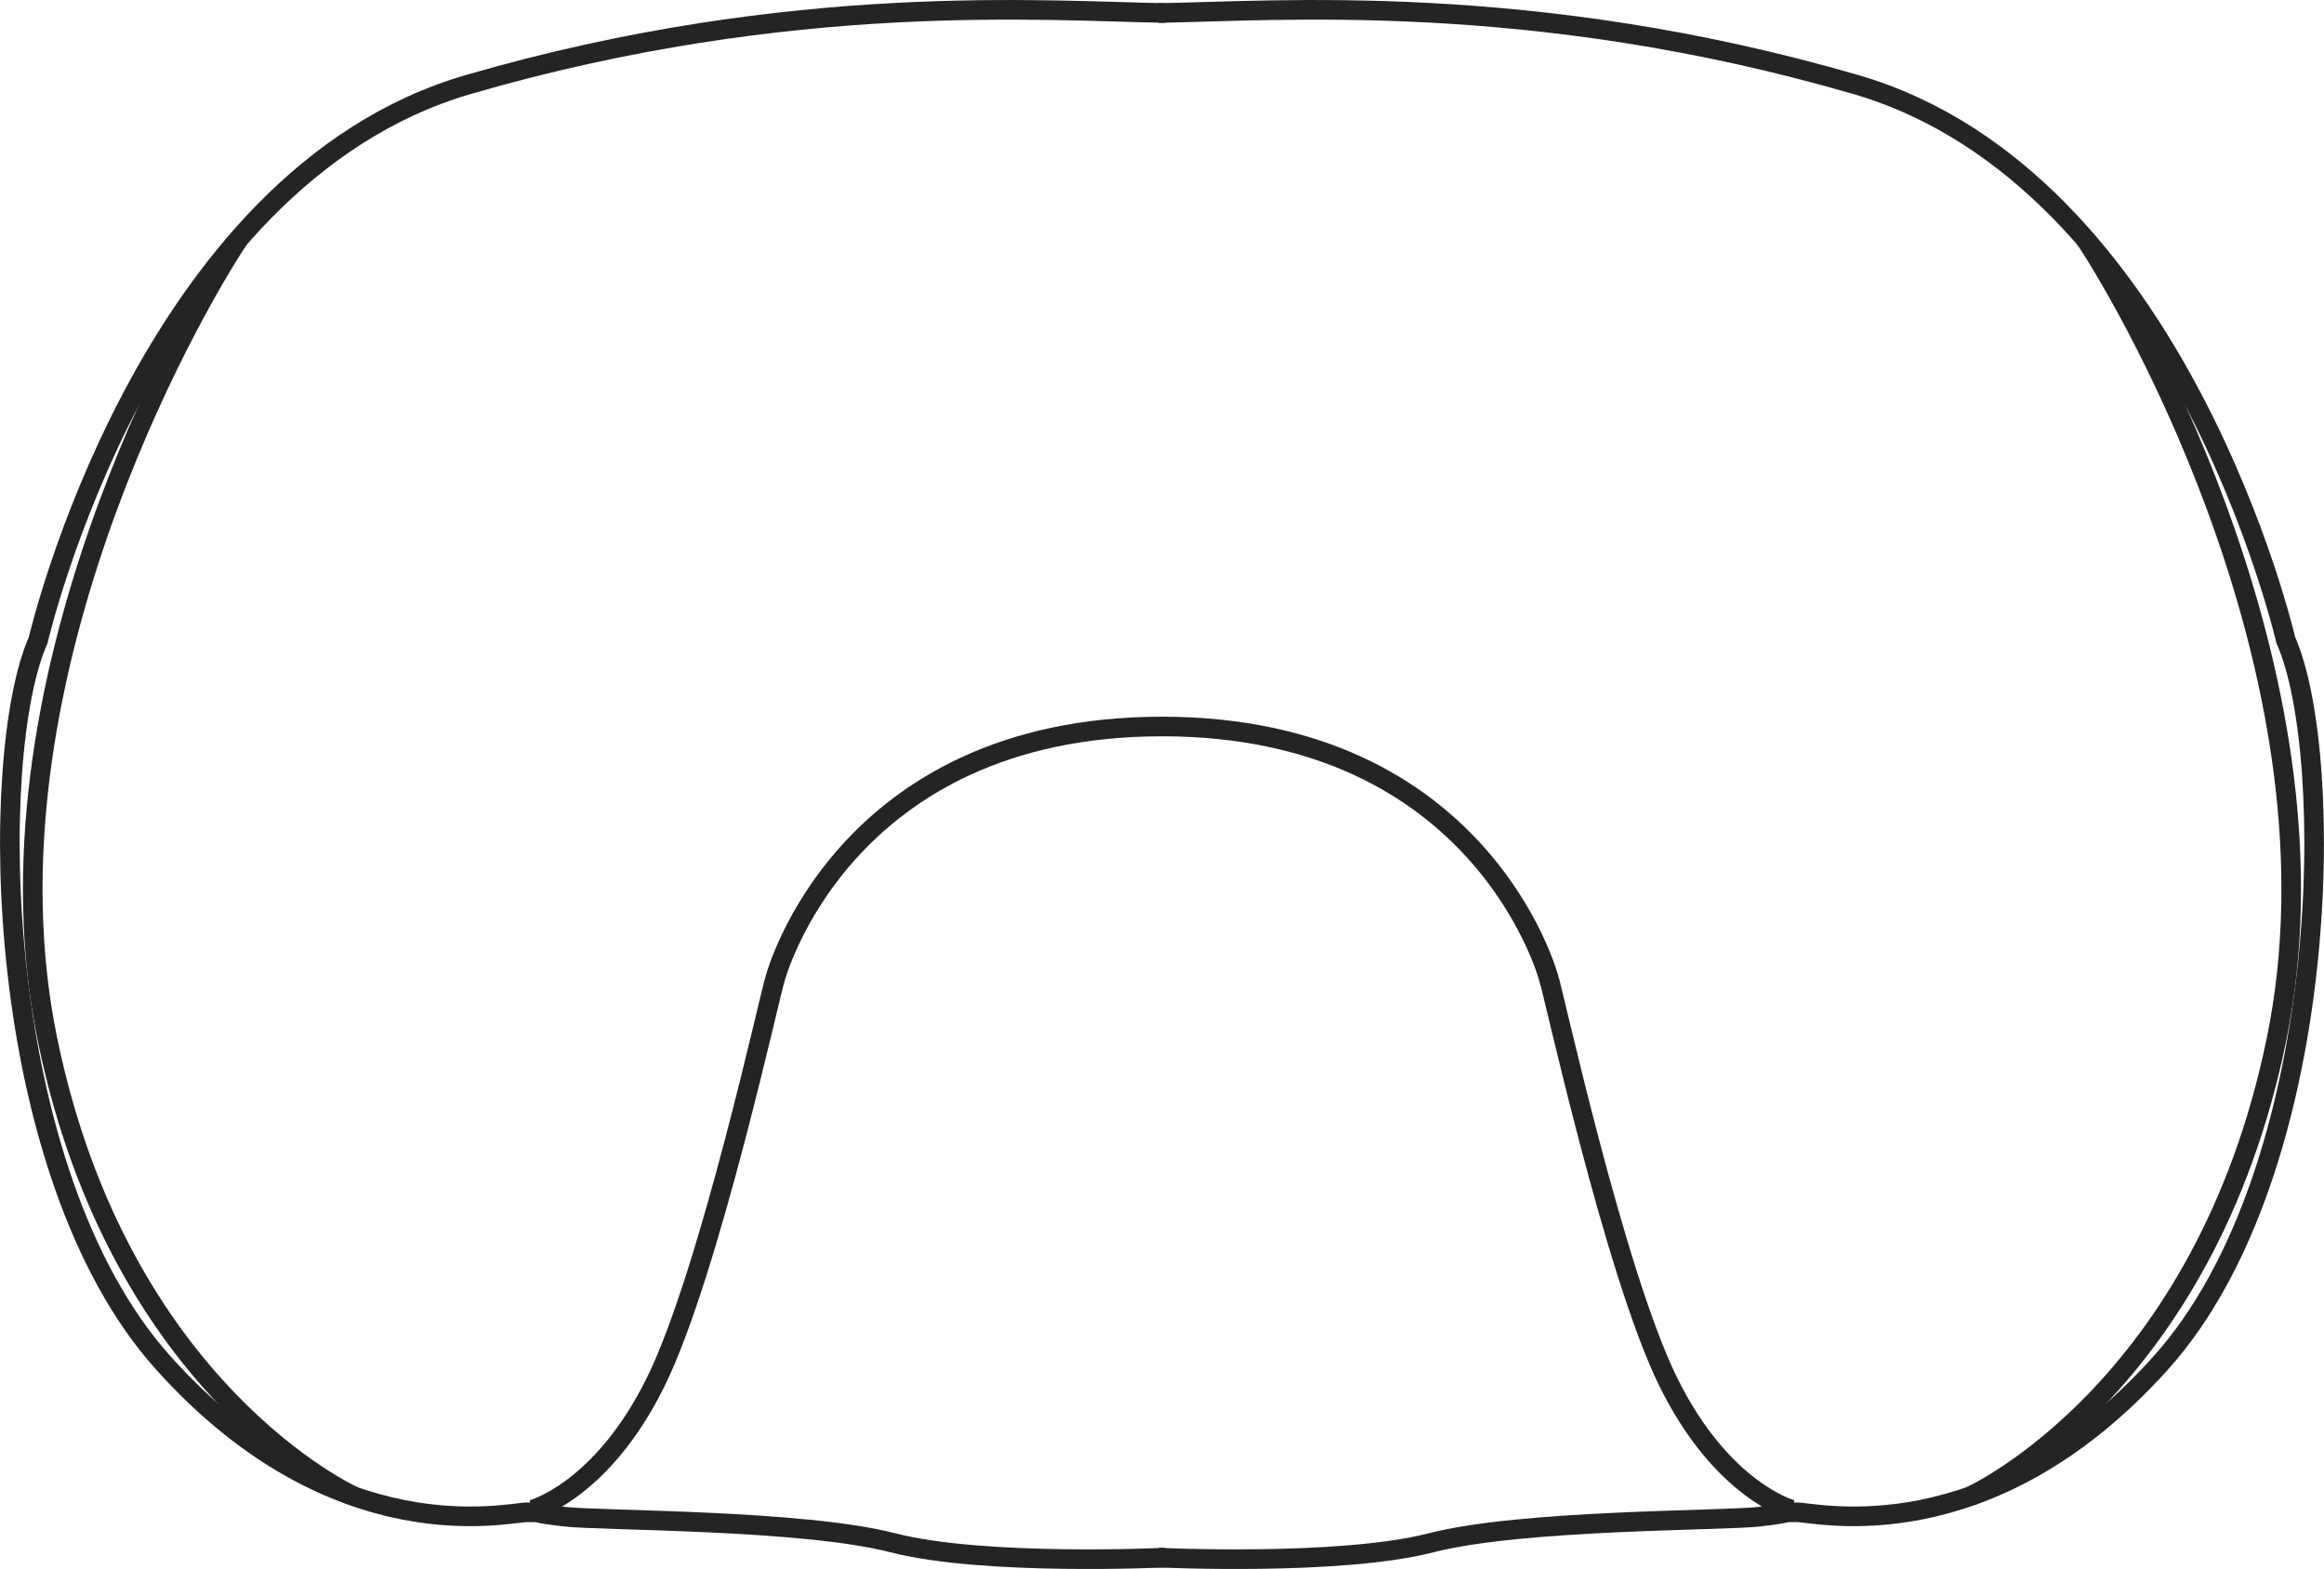
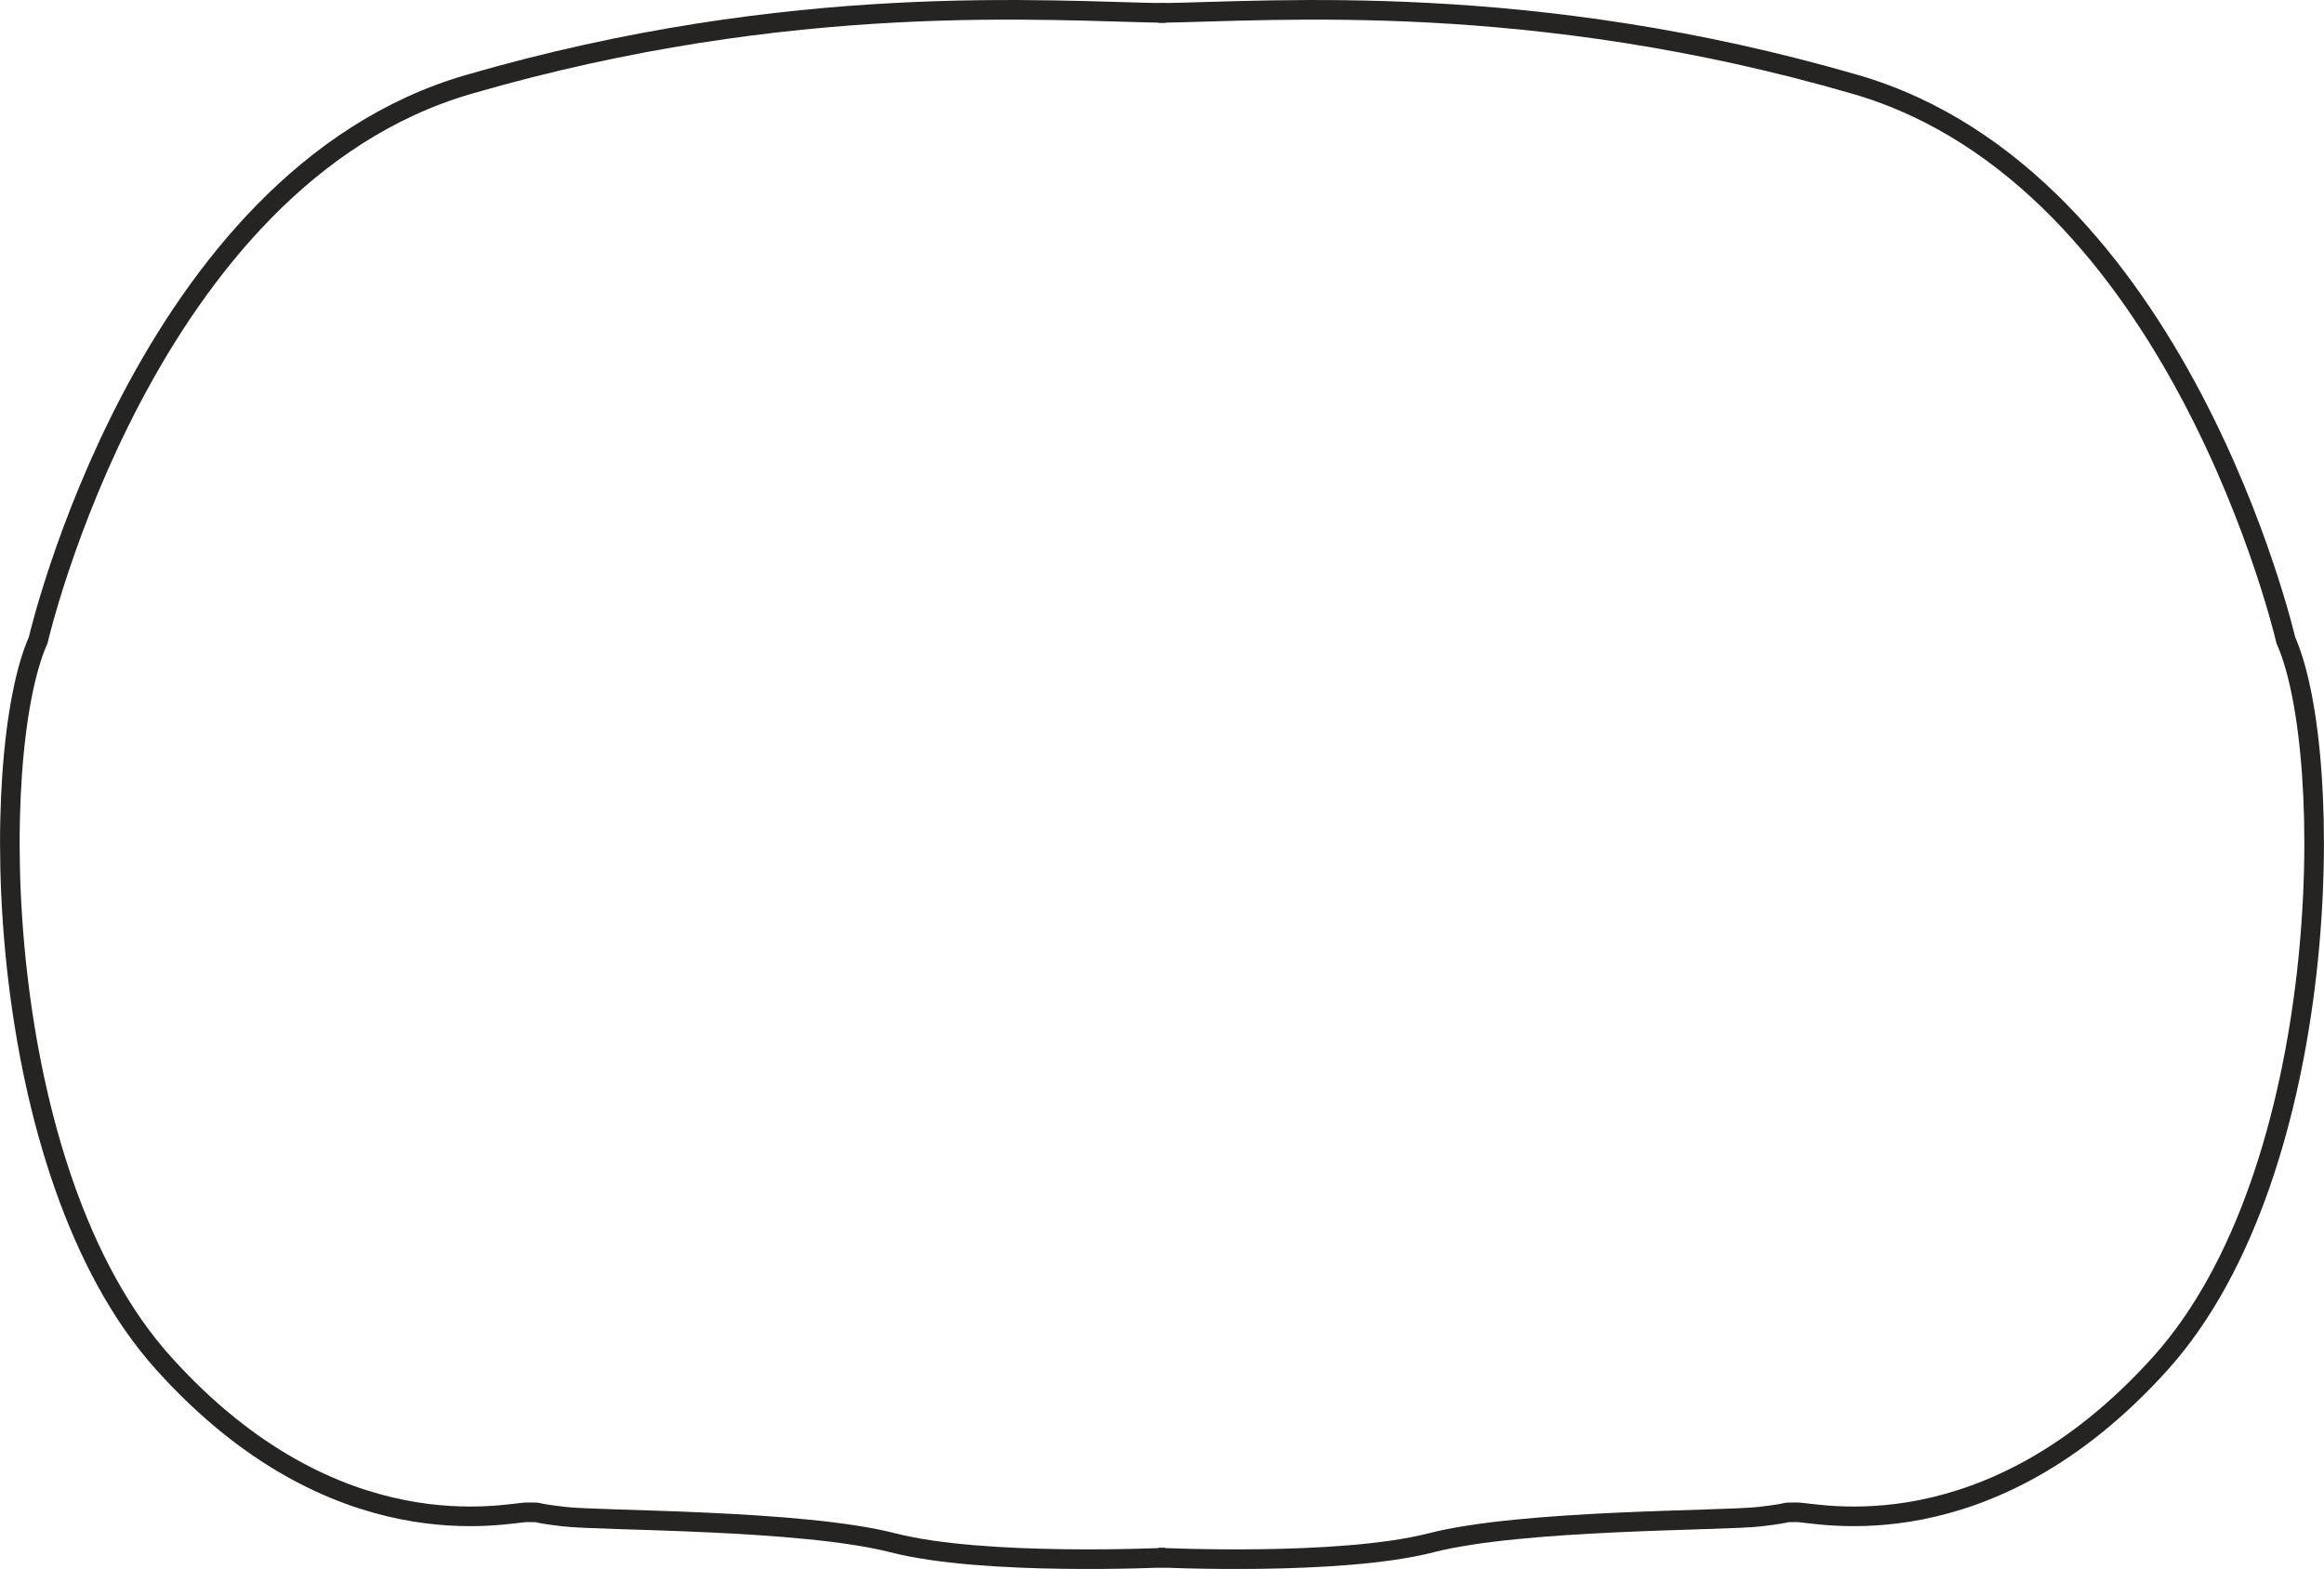
<svg xmlns="http://www.w3.org/2000/svg" xml:space="preserve" width="16.723mm" height="11.291mm" version="1.1" style="shape-rendering:geometricPrecision; text-rendering:geometricPrecision; image-rendering:optimizeQuality; fill-rule:evenodd; clip-rule:evenodd" viewBox="0 0 495.41 334.5">
  <defs>
    <style type="text/css">
   
    .str0 {stroke:#252422;stroke-width:4.18;stroke-miterlimit:10}
    .fil0 {fill:none;fill-rule:nonzero}
   
  </style>
  </defs>
  <g id="Layer_x0020_1">
    <path class="fil0 str0" d="M248.46 332.08c0,0 -38.63,1.86 -58.13,-3.16 -19.51,-5 -62.04,-4.64 -70.03,-5.57 -7.98,-0.93 -3.9,-0.93 -7.98,-0.93 -4.09,0 -40.68,9.1 -77.44,-31.76 -36.79,-40.86 -37.53,-130.02 -26.75,-154.16 0,0 22.66,-98.45 91.75,-118.5 69.1,-20.07 123.71,-15.6 148.59,-15.23" />
-     <path class="fil0 str0" d="M113.42 321.88c0,0 14.88,-3.91 26.39,-27.32 11.52,-23.41 24.7,-84.33 25.45,-86 0,0 14.13,-53.67 82.48,-53.67" />
-     <path class="fil0 str0" d="M75.41 319c0,0 -49.96,-22.46 -65.32,-97.5 -15.35,-75.05 30.45,-155.05 40.86,-170.65" />
    <path class="fil0 str0" d="M246.94 332.08c0,0 38.63,1.86 58.13,-3.16 19.51,-5 62.05,-4.64 70.03,-5.57 7.98,-0.93 3.9,-0.93 7.98,-0.93 4.1,0 40.68,9.1 77.46,-31.76 36.78,-40.86 37.52,-130.02 26.74,-154.16 0,0 -22.66,-98.45 -91.75,-118.5 -69.1,-20.07 -123.71,-15.6 -148.59,-15.23" />
-     <path class="fil0 str0" d="M381.99 321.88c0,0 -14.87,-3.91 -26.39,-27.32 -11.52,-23.41 -24.71,-84.33 -25.45,-86 0,0 -14.12,-53.67 -82.47,-53.67" />
-     <path class="fil0 str0" d="M420.01 319c0,0 49.95,-22.46 65.3,-97.5 15.36,-75.05 -30.43,-155.05 -40.84,-170.65" />
  </g>
</svg>